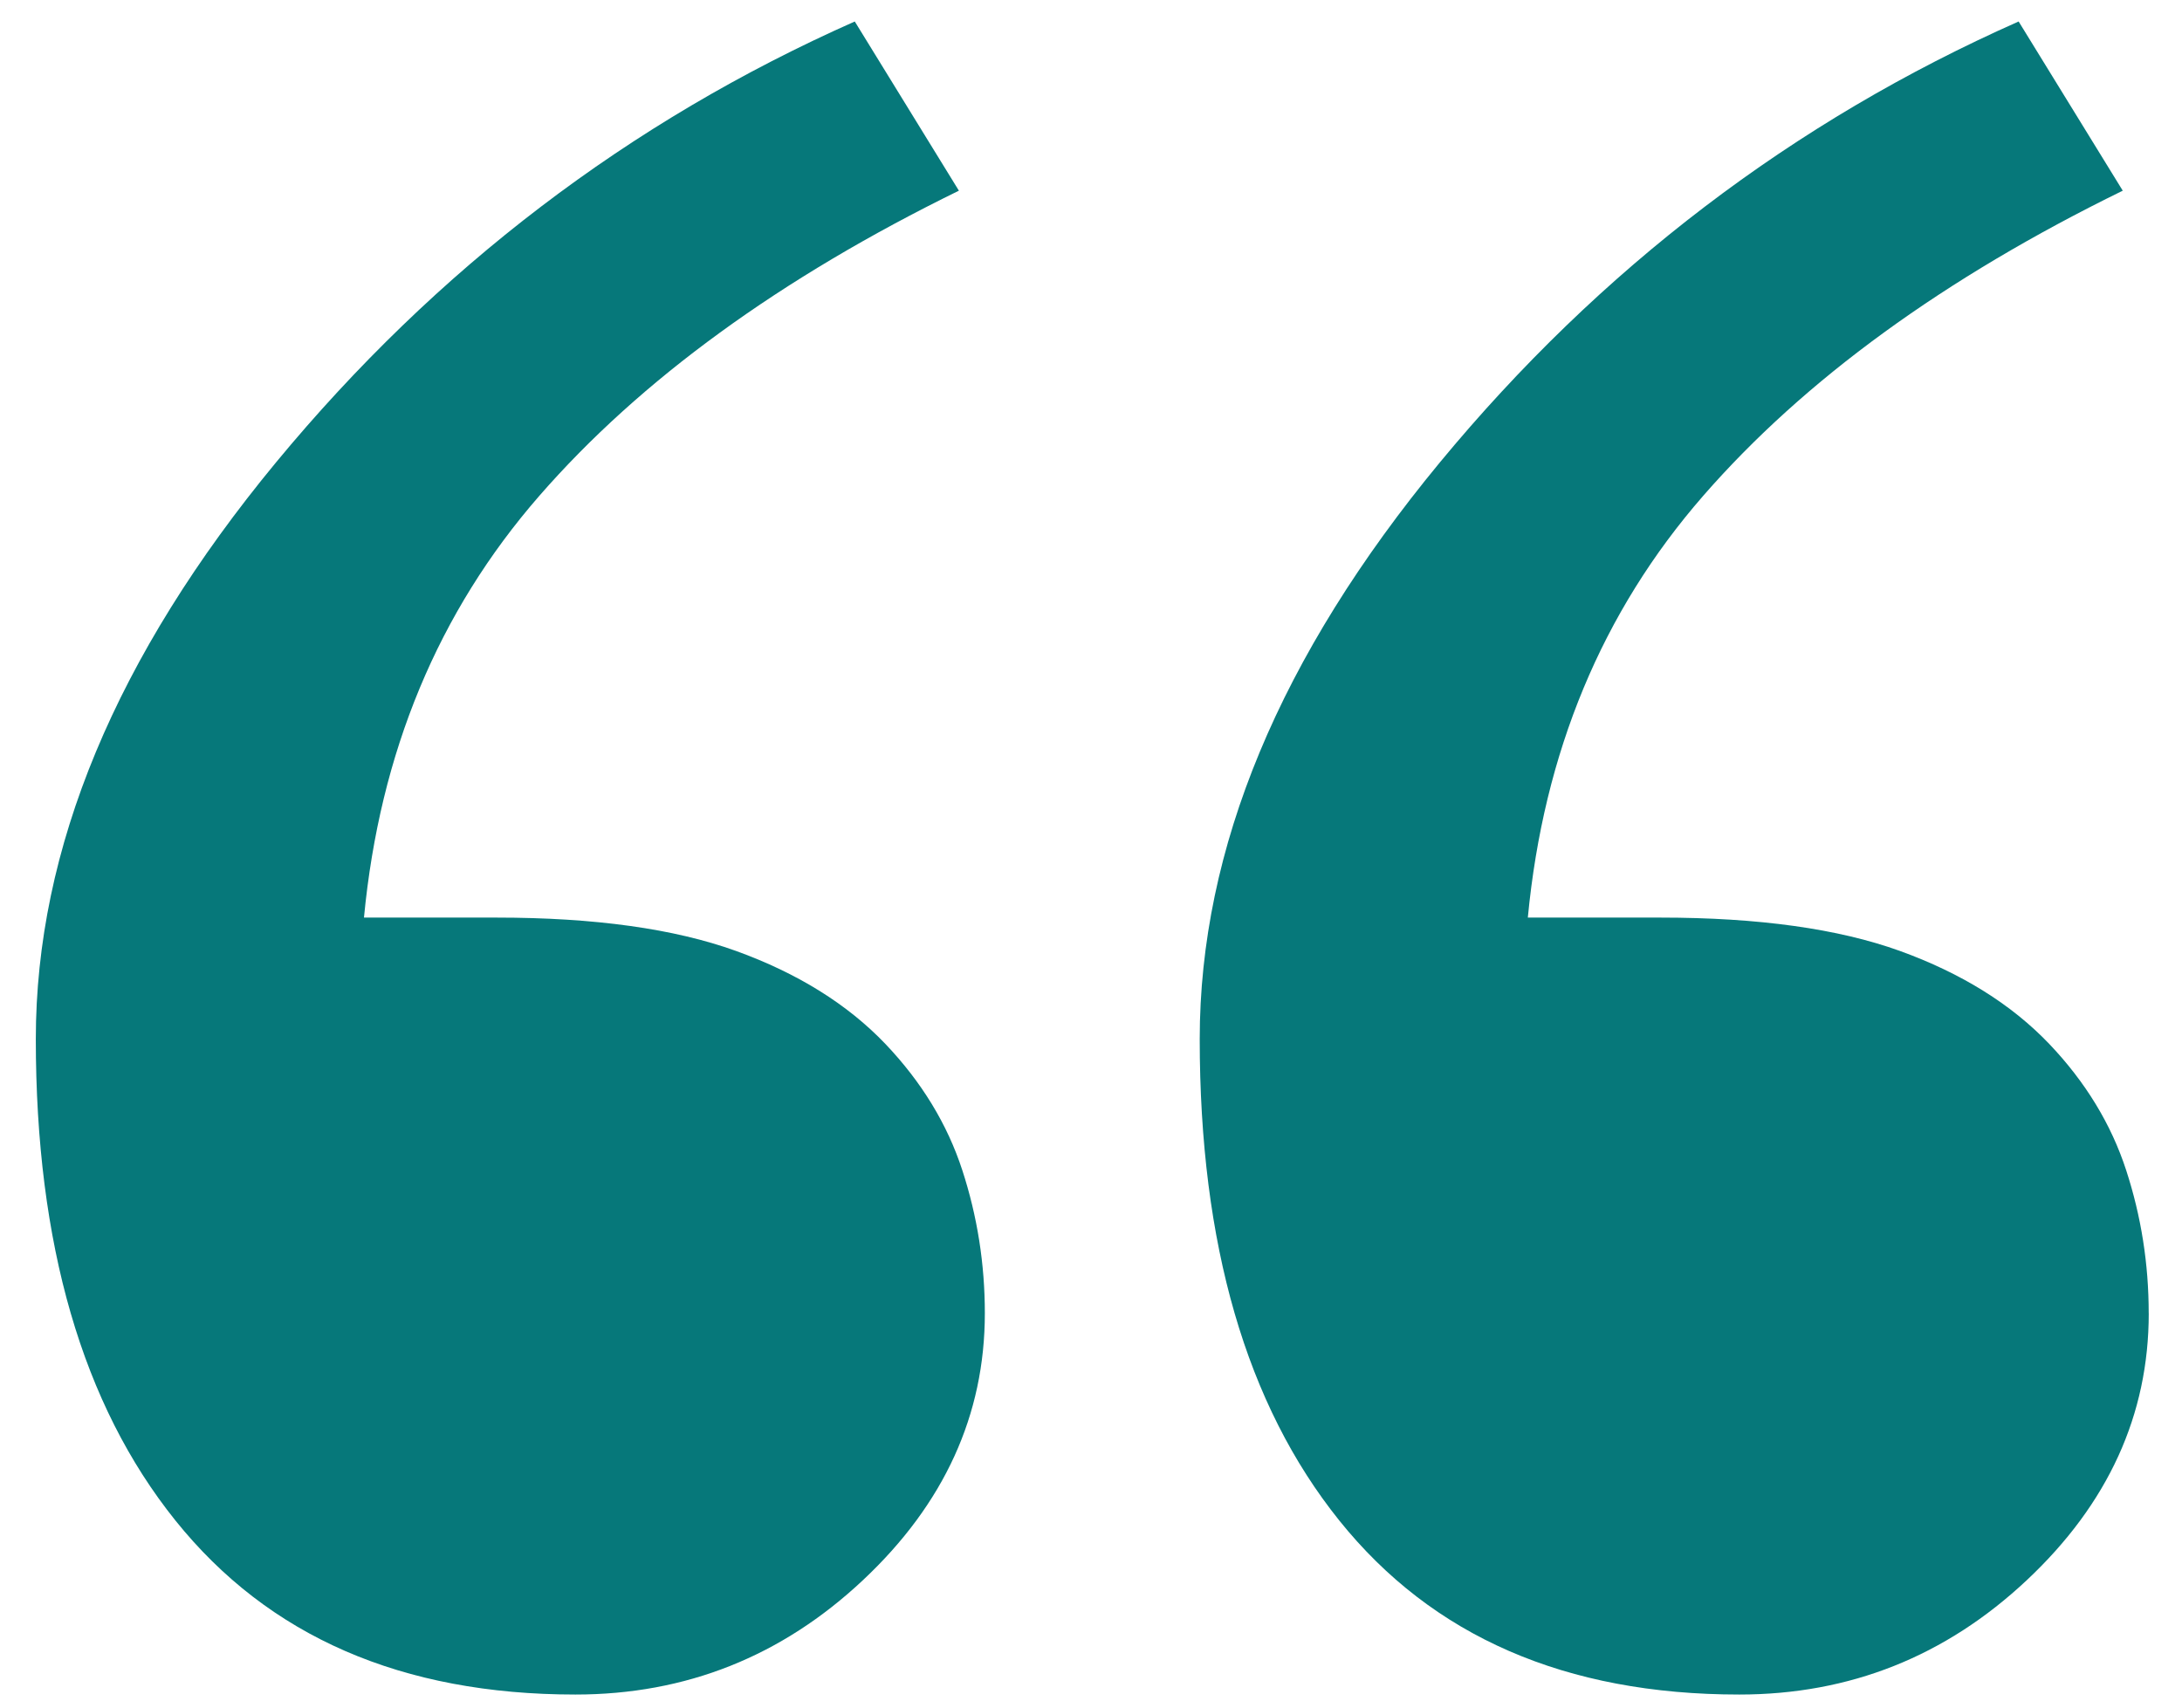
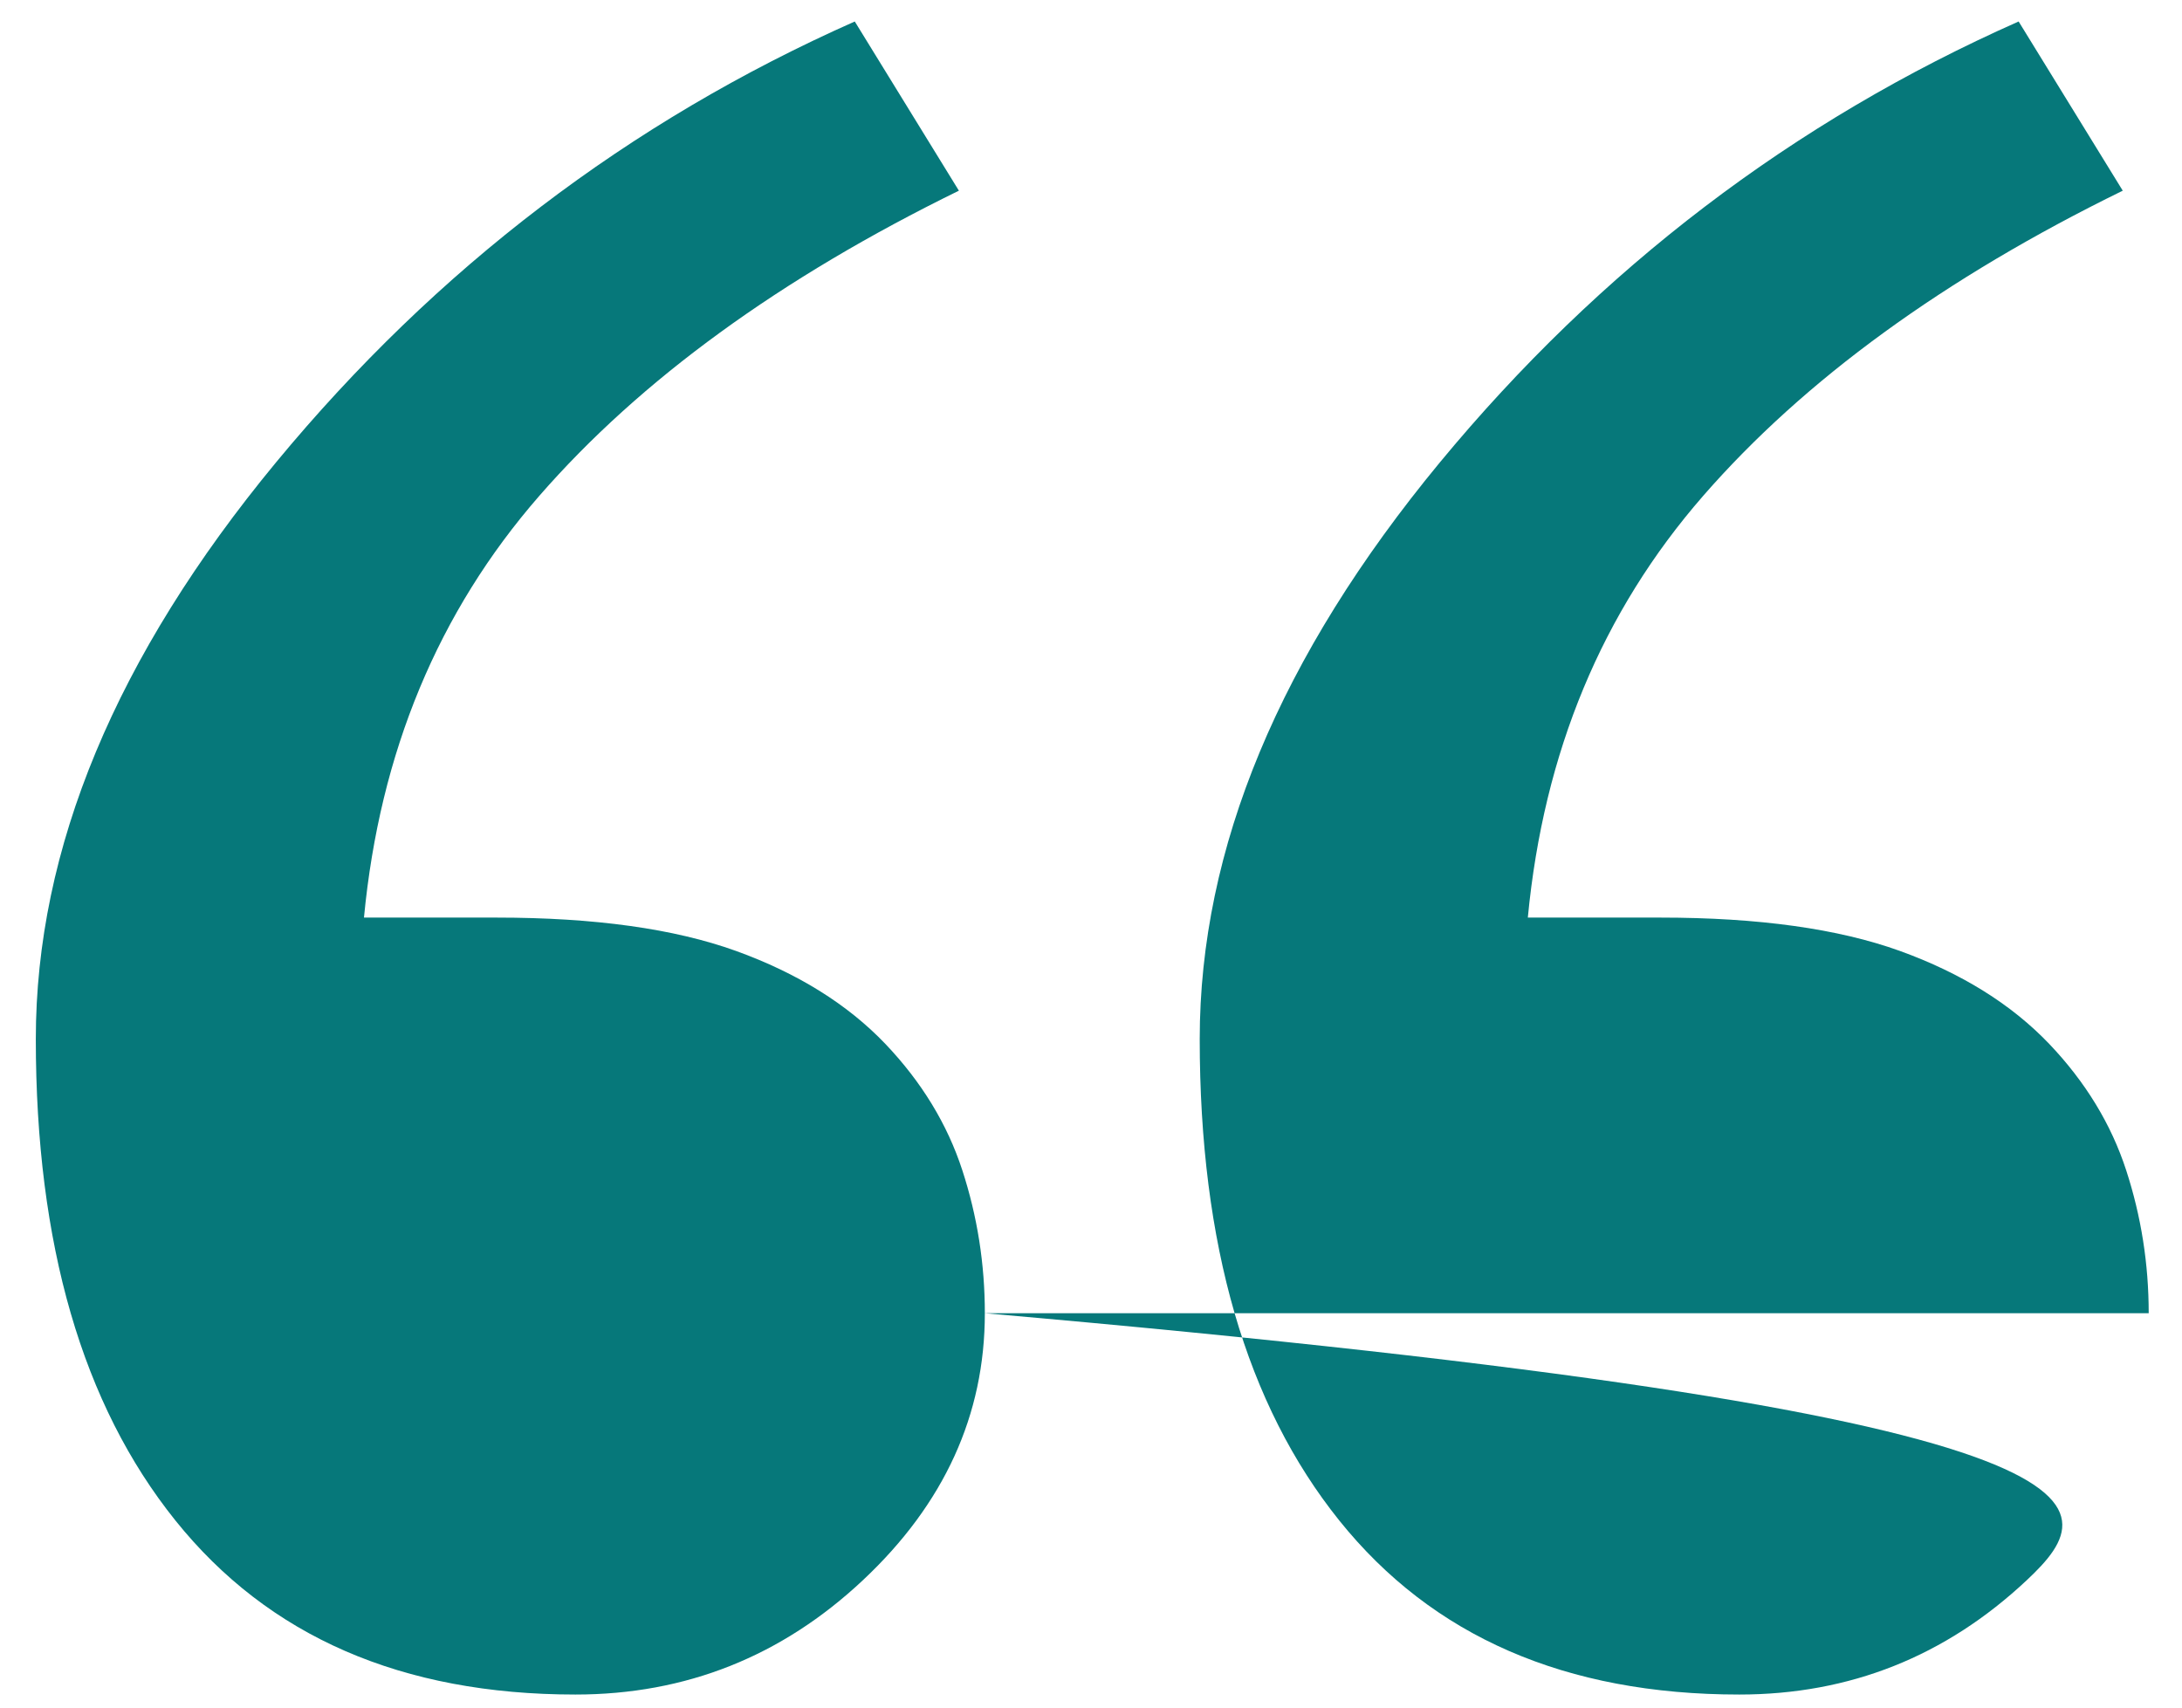
<svg xmlns="http://www.w3.org/2000/svg" width="46" height="36" viewBox="0 0 46 36" fill="none">
  <g id="icon_quote">
-     <path id="Vector" d="M20.762 27.686C20.762 29.83 19.906 31.705 18.193 33.313C16.48 34.921 14.459 35.725 12.131 35.725C8.472 35.725 5.662 34.502 3.699 32.057C1.736 29.612 0.755 26.228 0.755 21.907C0.755 17.888 2.443 13.836 5.819 9.748C9.196 5.662 13.262 2.563 18.02 0.453L20.215 4.02C16.45 5.863 13.502 8.007 11.371 10.452C9.239 12.897 8.006 15.861 7.673 19.345H10.471C12.535 19.345 14.217 19.58 15.516 20.048C16.815 20.518 17.865 21.171 18.665 22.008C19.43 22.812 19.971 23.7 20.287 24.671C20.604 25.643 20.762 26.648 20.762 27.686ZM45.299 27.686C45.299 29.83 44.442 31.705 42.729 33.313C41.016 34.921 38.995 35.725 36.667 35.725C33.008 35.725 30.198 34.502 28.235 32.057C26.272 29.612 25.292 26.229 25.292 21.907C25.292 17.888 26.979 13.836 30.355 9.748C33.732 5.662 37.798 2.563 42.556 0.453L44.751 4.02C40.986 5.863 38.038 8.007 35.907 10.452C33.775 12.897 32.542 15.861 32.209 19.345H35.007C37.072 19.345 38.754 19.58 40.053 20.048C41.351 20.518 42.401 21.171 43.201 22.008C43.966 22.812 44.507 23.7 44.823 24.671C45.14 25.643 45.298 26.648 45.298 27.686H45.299Z" fill="#06787A" />
+     <path id="Vector" d="M20.762 27.686C20.762 29.83 19.906 31.705 18.193 33.313C16.48 34.921 14.459 35.725 12.131 35.725C8.472 35.725 5.662 34.502 3.699 32.057C1.736 29.612 0.755 26.228 0.755 21.907C0.755 17.888 2.443 13.836 5.819 9.748C9.196 5.662 13.262 2.563 18.02 0.453L20.215 4.02C16.45 5.863 13.502 8.007 11.371 10.452C9.239 12.897 8.006 15.861 7.673 19.345H10.471C12.535 19.345 14.217 19.58 15.516 20.048C16.815 20.518 17.865 21.171 18.665 22.008C19.43 22.812 19.971 23.7 20.287 24.671C20.604 25.643 20.762 26.648 20.762 27.686ZC45.299 29.83 44.442 31.705 42.729 33.313C41.016 34.921 38.995 35.725 36.667 35.725C33.008 35.725 30.198 34.502 28.235 32.057C26.272 29.612 25.292 26.229 25.292 21.907C25.292 17.888 26.979 13.836 30.355 9.748C33.732 5.662 37.798 2.563 42.556 0.453L44.751 4.02C40.986 5.863 38.038 8.007 35.907 10.452C33.775 12.897 32.542 15.861 32.209 19.345H35.007C37.072 19.345 38.754 19.58 40.053 20.048C41.351 20.518 42.401 21.171 43.201 22.008C43.966 22.812 44.507 23.7 44.823 24.671C45.14 25.643 45.298 26.648 45.298 27.686H45.299Z" fill="#06787A" />
  </g>
</svg>